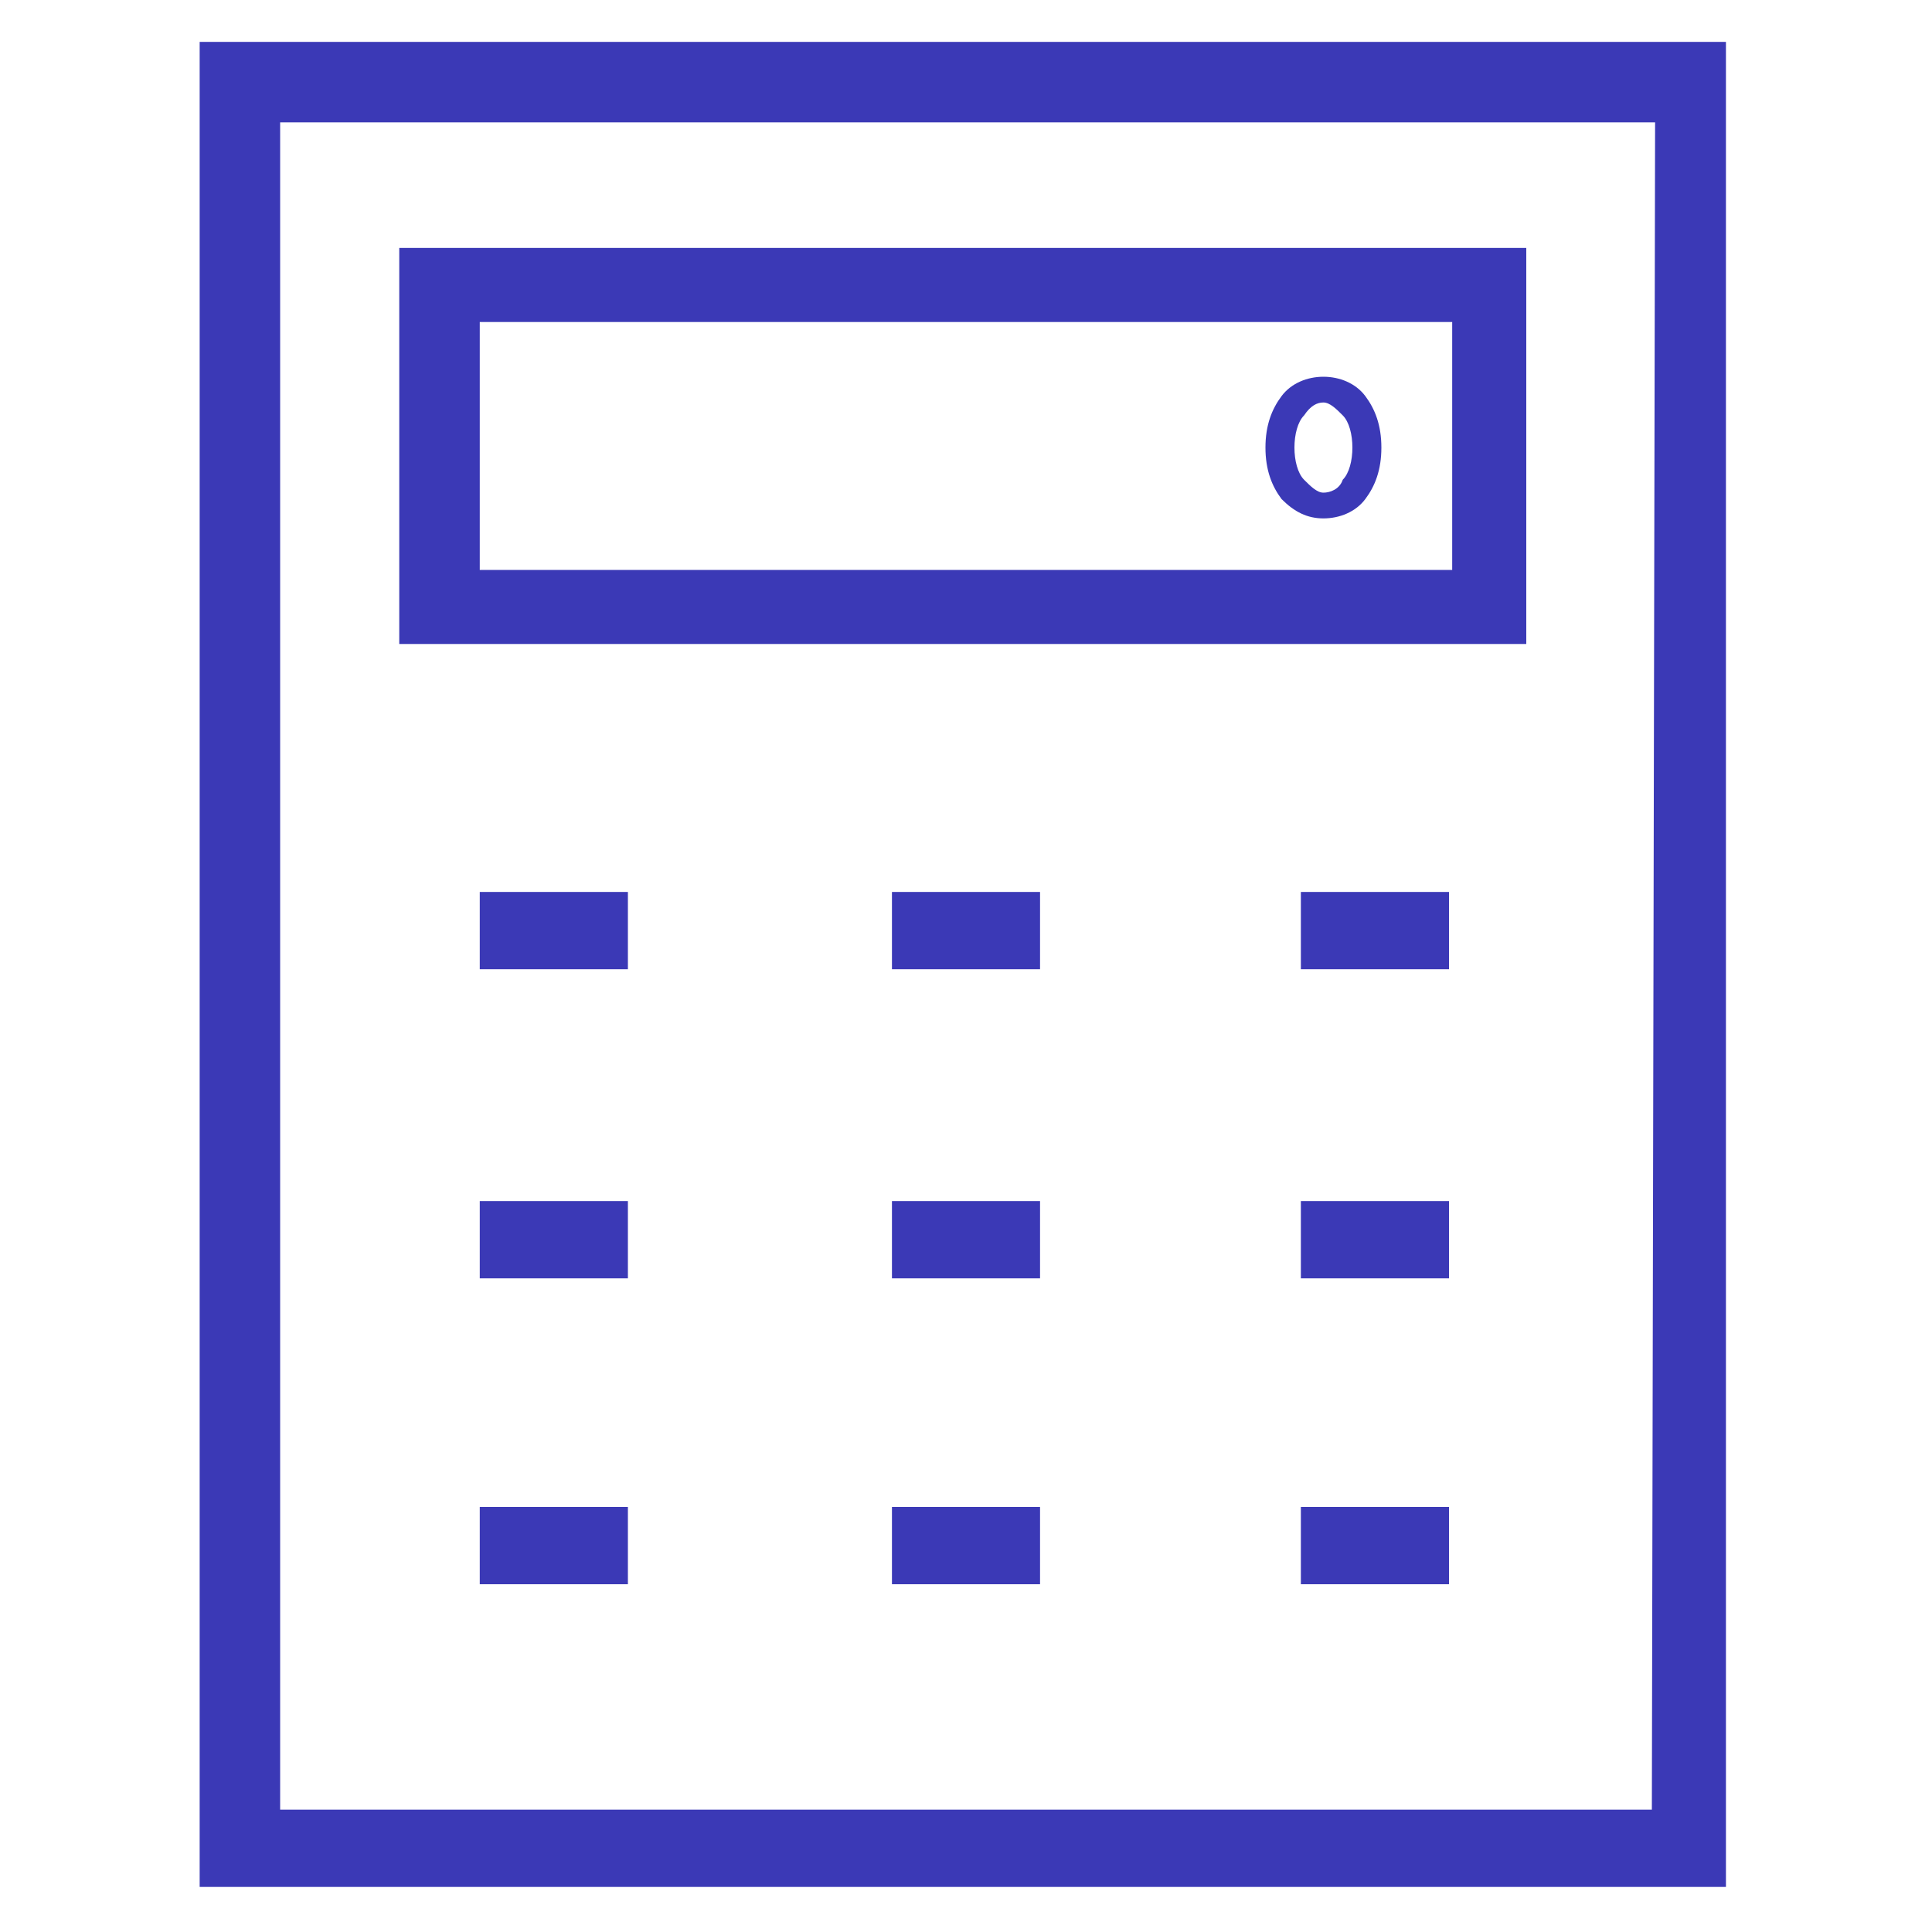
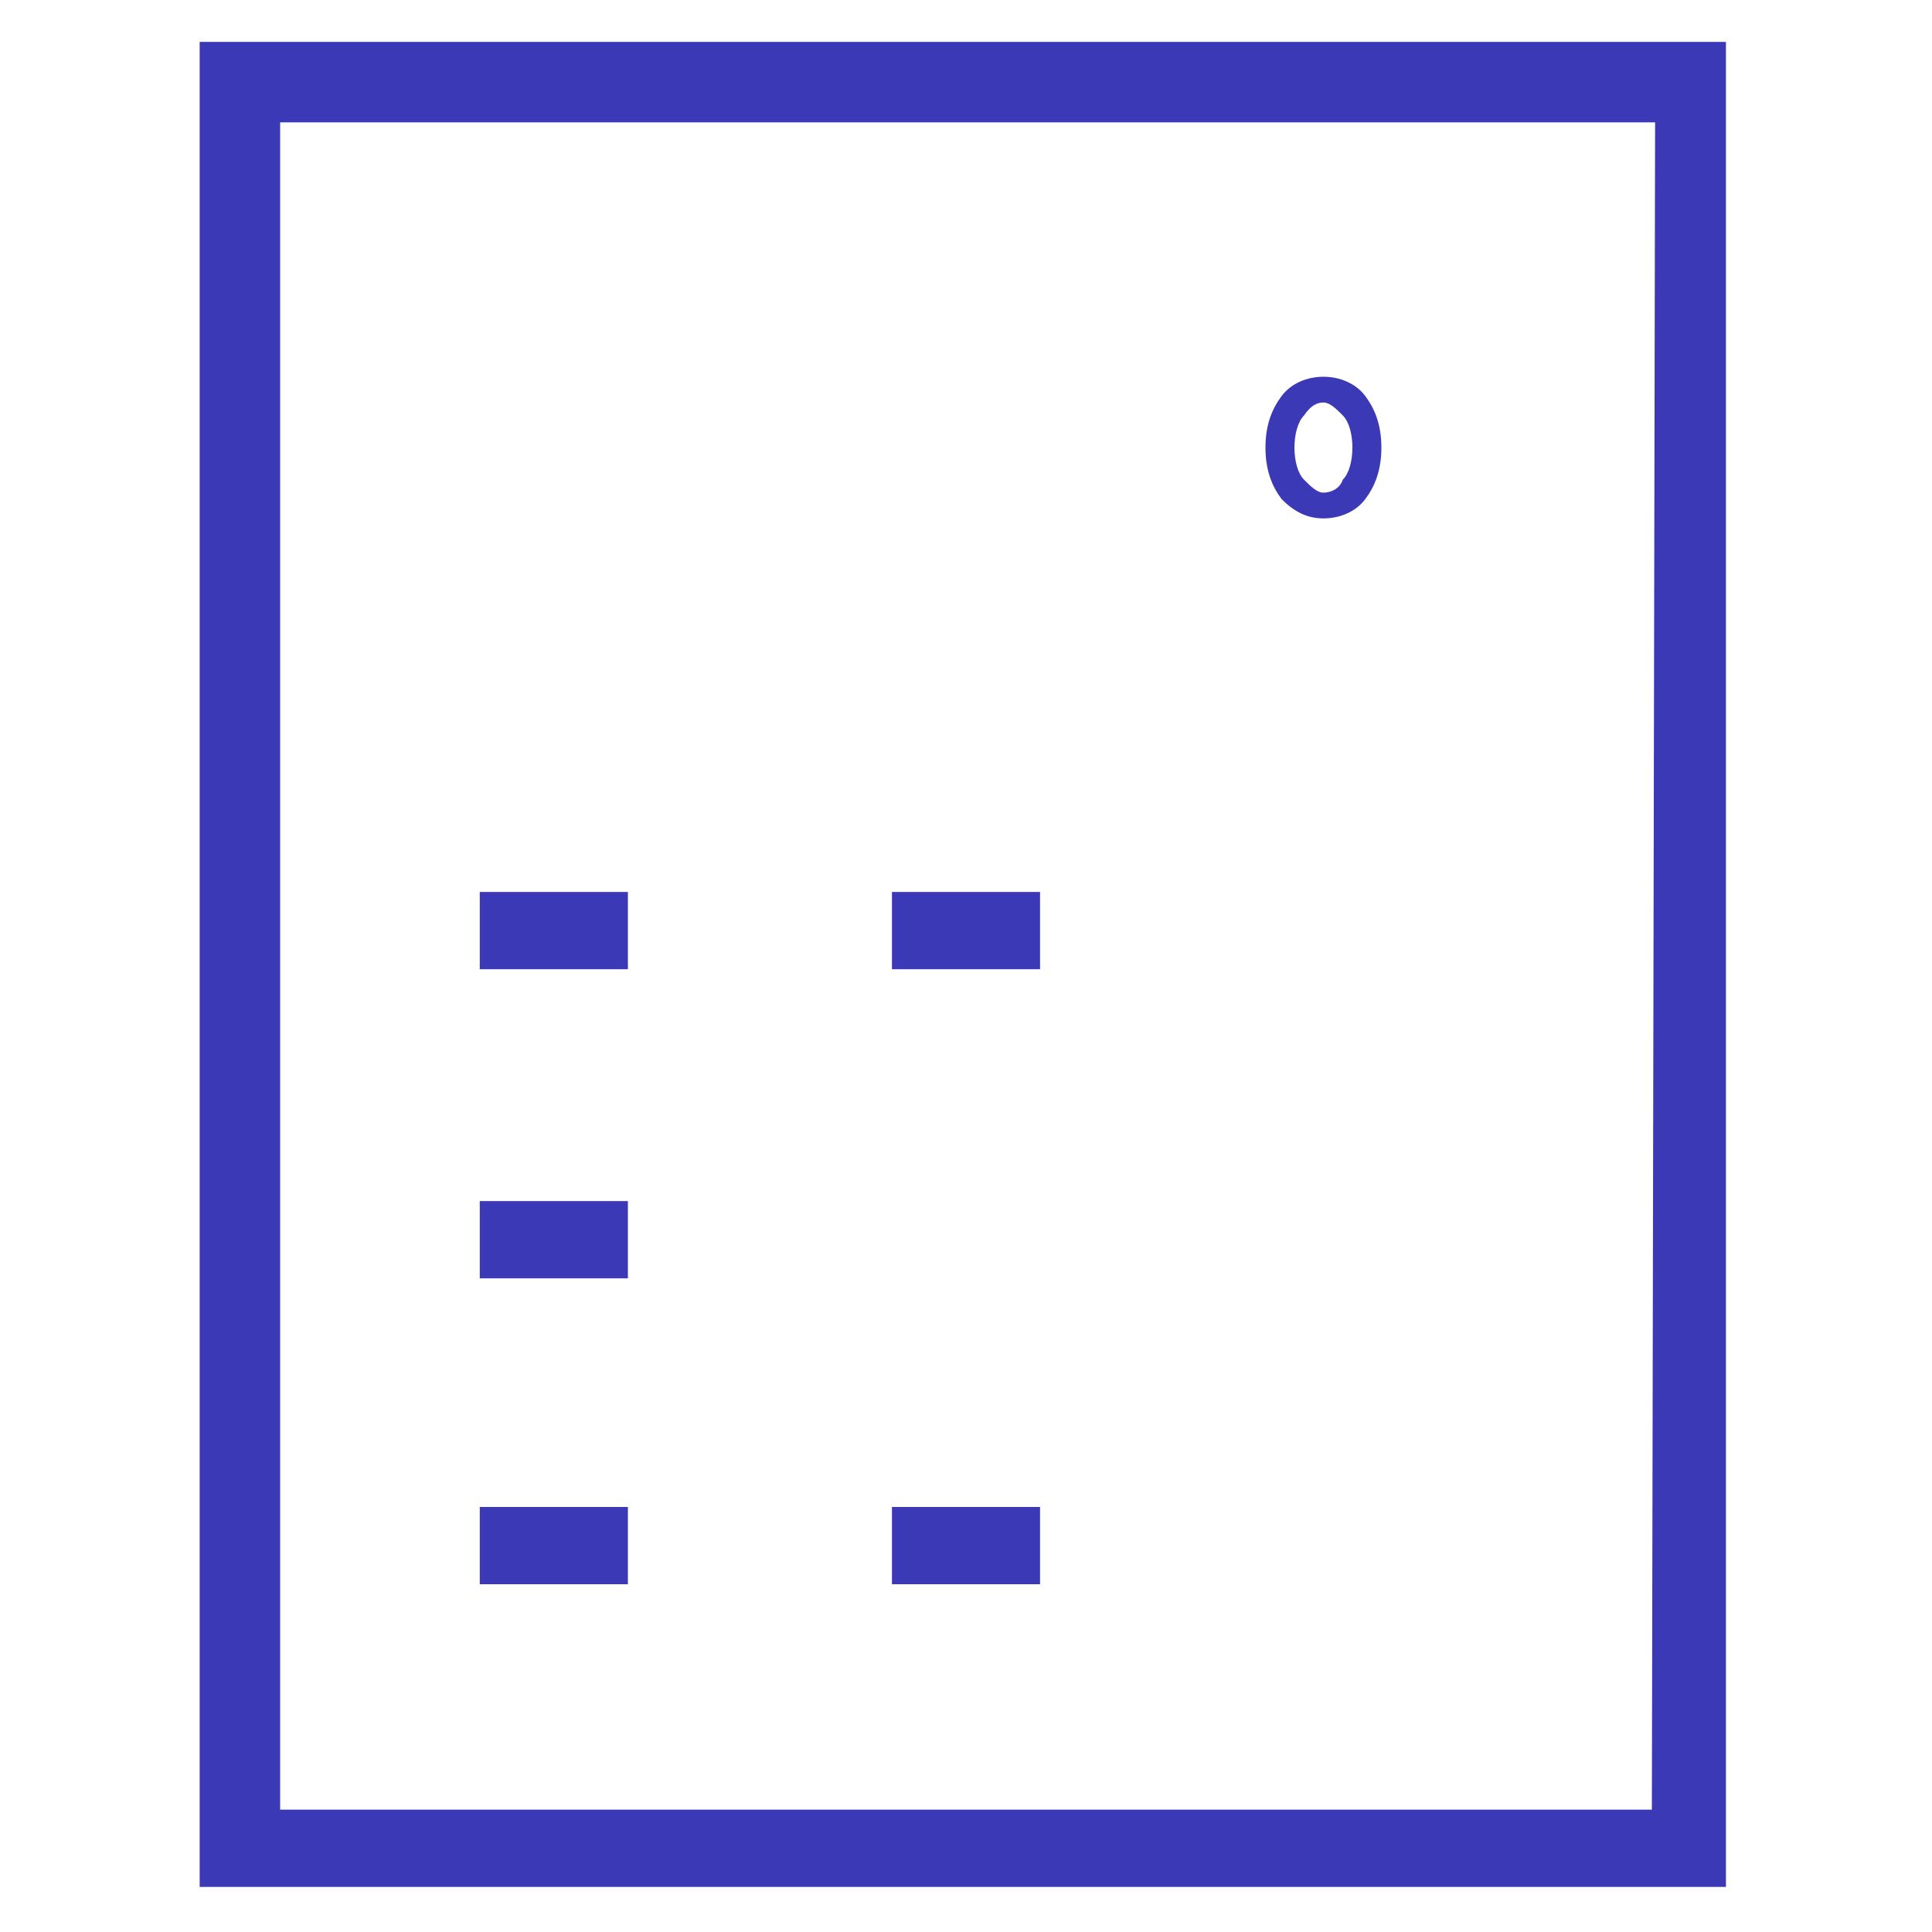
<svg xmlns="http://www.w3.org/2000/svg" width="55" height="55" viewBox="0 0 55 55" fill="none">
  <path d="M5.684 1.192V53.717H49.134V1.192H5.684ZM47.025 51.517H7.975V3.483H47.117L47.025 51.517Z" fill="#3B39B6" />
-   <path d="M43.45 7.058H11.366V18.333H43.45V7.058ZM41.341 16.225H13.658V9.167H41.341V16.225Z" fill="#3B39B6" />
  <path d="M17.875 25.392H13.658V27.592H17.875V25.392Z" fill="#3B39B6" />
  <path d="M29.608 25.392H25.392V27.592H29.608V25.392Z" fill="#3B39B6" />
-   <path d="M41.25 25.392H37.033V27.592H41.25V25.392Z" fill="#3B39B6" />
  <path d="M17.875 34.192H13.658V36.392H17.875V34.192Z" fill="#3B39B6" />
-   <path d="M29.608 34.192H25.392V36.392H29.608V34.192Z" fill="#3B39B6" />
-   <path d="M41.25 34.192H37.033V36.392H41.25V34.192Z" fill="#3B39B6" />
+   <path d="M41.25 34.192V36.392H41.25V34.192Z" fill="#3B39B6" />
  <path d="M17.875 42.9H13.658V45.1H17.875V42.9Z" fill="#3B39B6" />
  <path d="M29.608 42.9H25.392V45.1H29.608V42.9Z" fill="#3B39B6" />
-   <path d="M41.25 42.9H37.033V45.1H41.25V42.9Z" fill="#3B39B6" />
  <path d="M37.125 11.825C36.942 12.008 36.85 12.375 36.85 12.742C36.85 13.108 36.942 13.475 37.125 13.658C37.309 13.842 37.492 14.025 37.675 14.025C37.859 14.025 38.134 13.933 38.225 13.658C38.409 13.475 38.5 13.108 38.5 12.742C38.5 12.375 38.409 12.008 38.225 11.825C38.042 11.642 37.859 11.458 37.675 11.458C37.492 11.458 37.309 11.55 37.125 11.825ZM38.867 11.275C39.142 11.642 39.325 12.1 39.325 12.742C39.325 13.383 39.142 13.842 38.867 14.208C38.592 14.575 38.134 14.758 37.675 14.758C37.217 14.758 36.85 14.575 36.484 14.208C36.209 13.842 36.025 13.383 36.025 12.742C36.025 12.1 36.209 11.642 36.484 11.275C36.759 10.908 37.217 10.725 37.675 10.725C38.134 10.725 38.592 10.908 38.867 11.275Z" fill="#3B39B6" />
</svg>